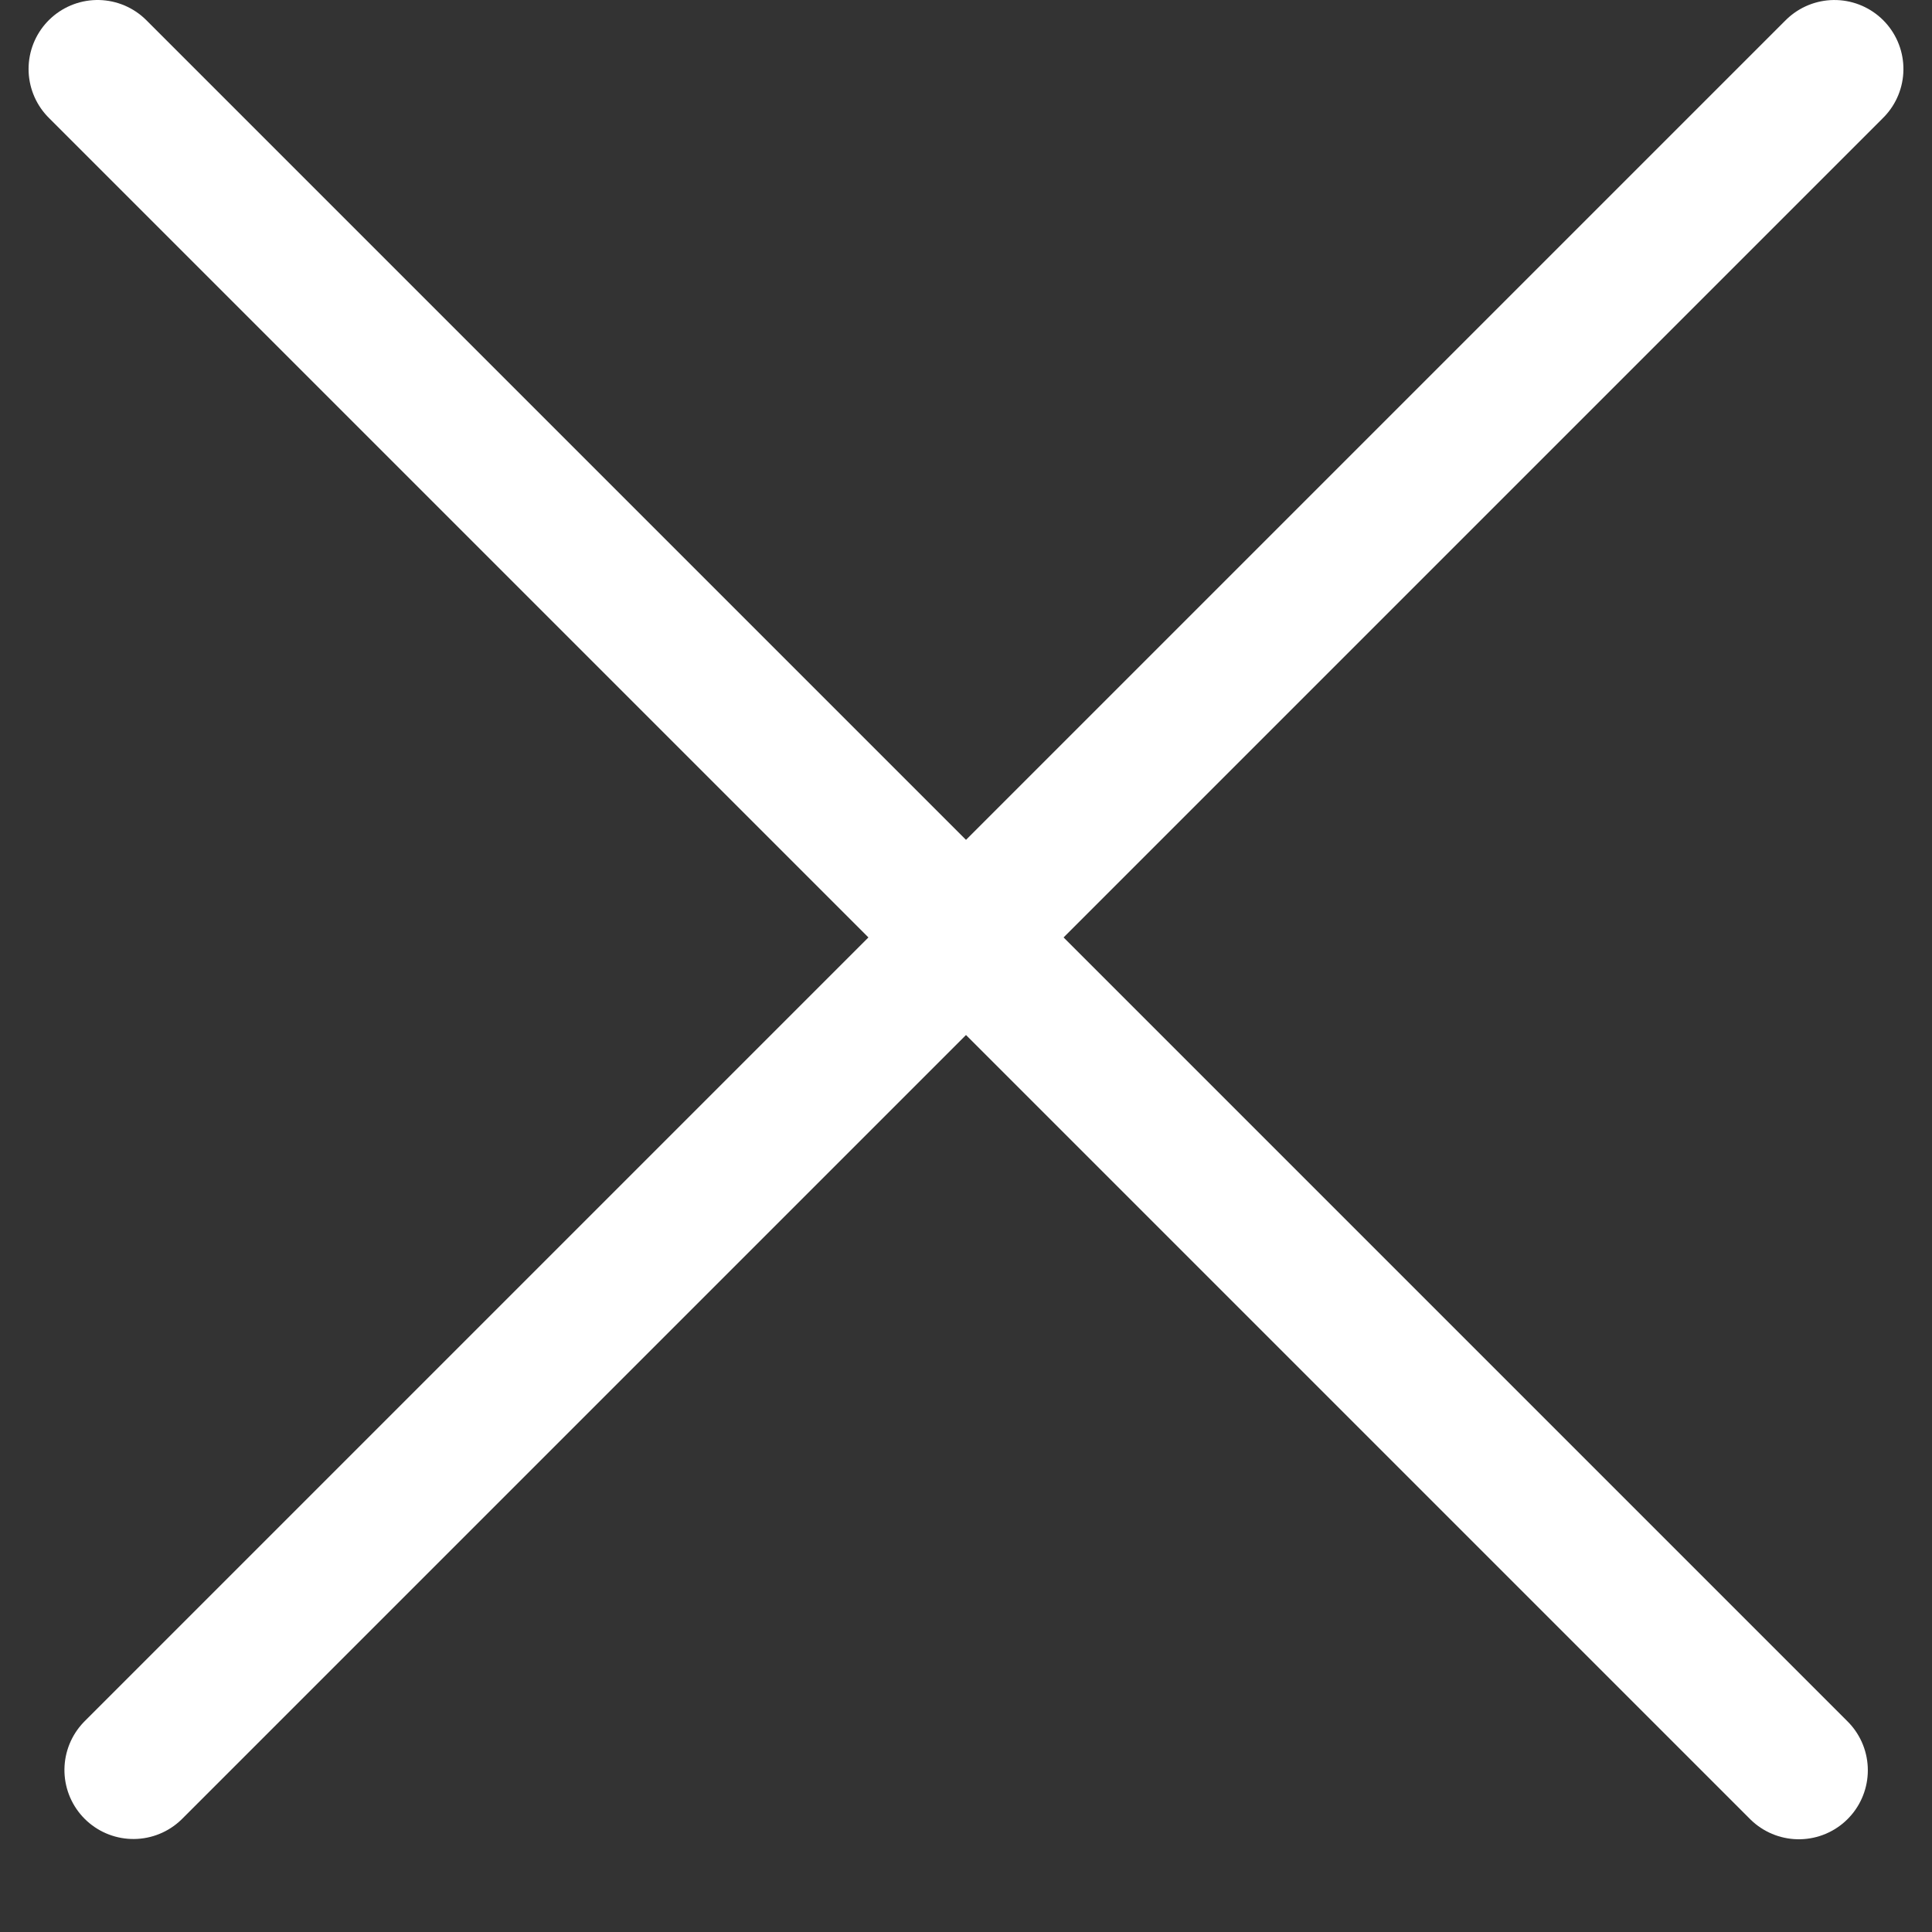
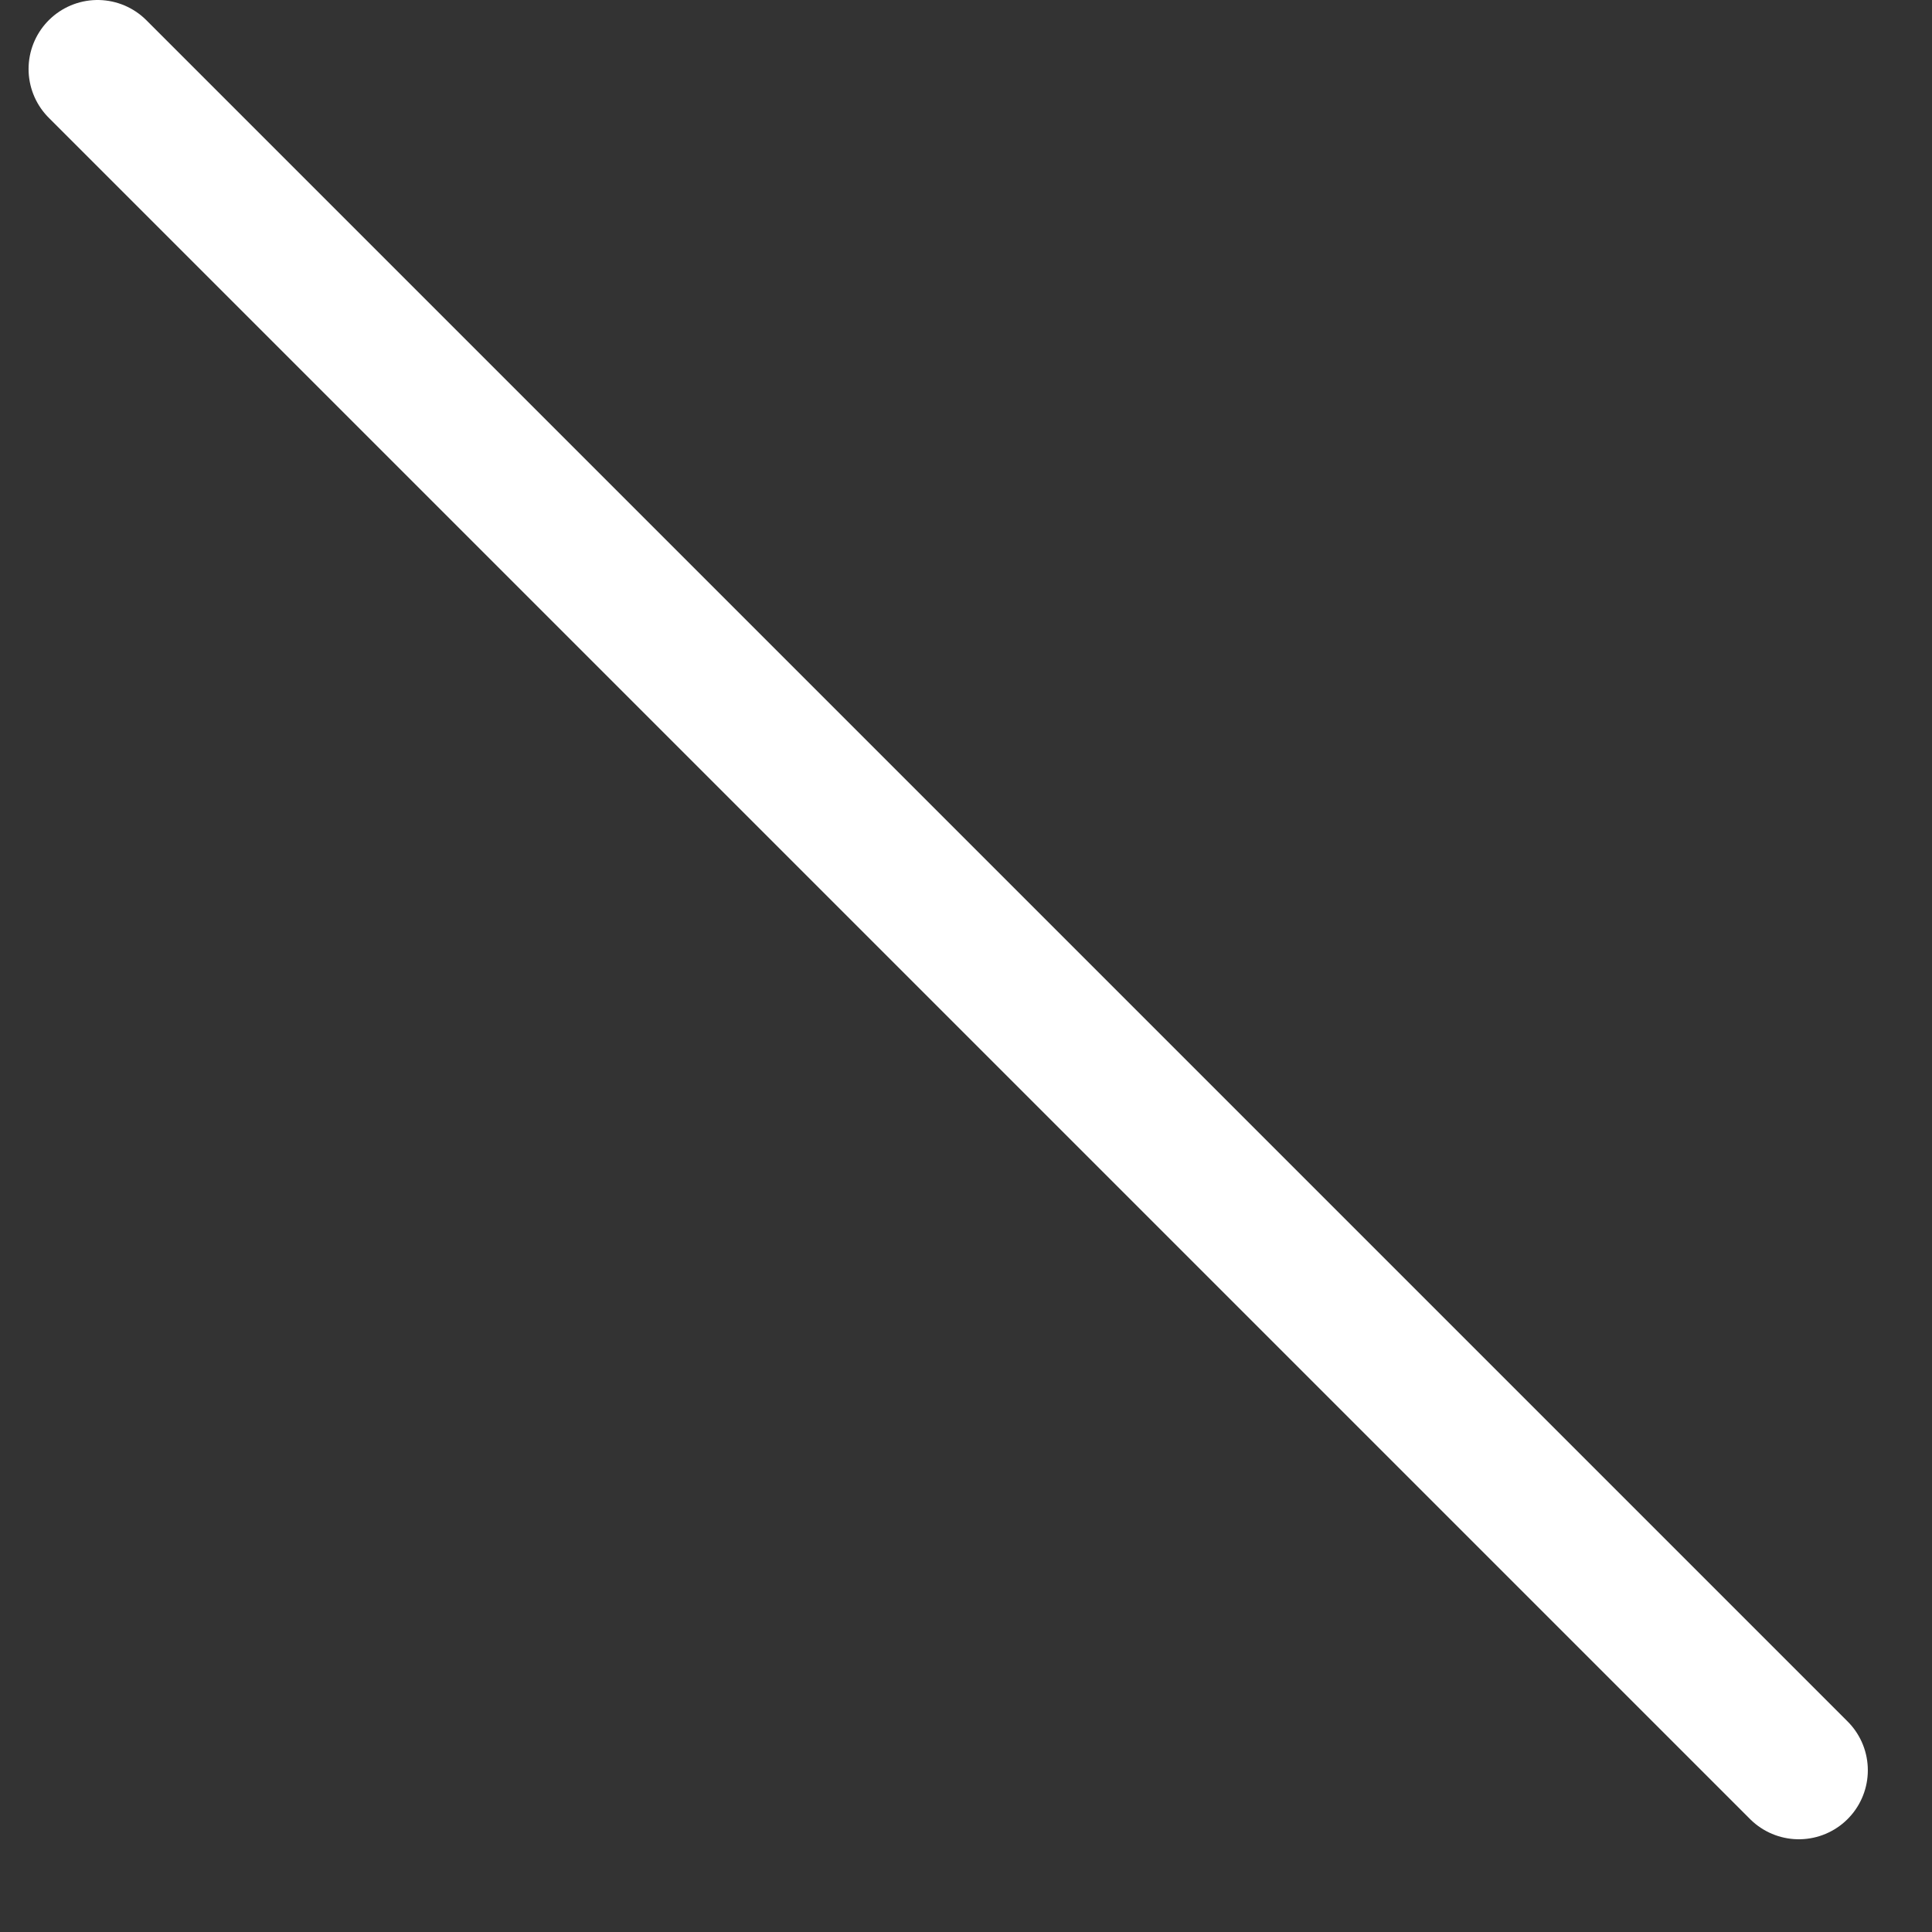
<svg xmlns="http://www.w3.org/2000/svg" width="28" height="28" viewBox="0 0 28 28" fill="none">
  <rect x="0" y="0" width="28" height="28" fill="#333333" stroke="none" />
  <line x1="1.414" y1="1" x2="26.07" y2="25.656" stroke="white" stroke-width="2" stroke-linecap="round" />
-   <line x1="1" y1="-1" x2="35.869" y2="-1" transform="matrix(-0.707 0.707 0.707 0.707 28 1)" stroke="white" stroke-width="2" stroke-linecap="round" />
</svg>